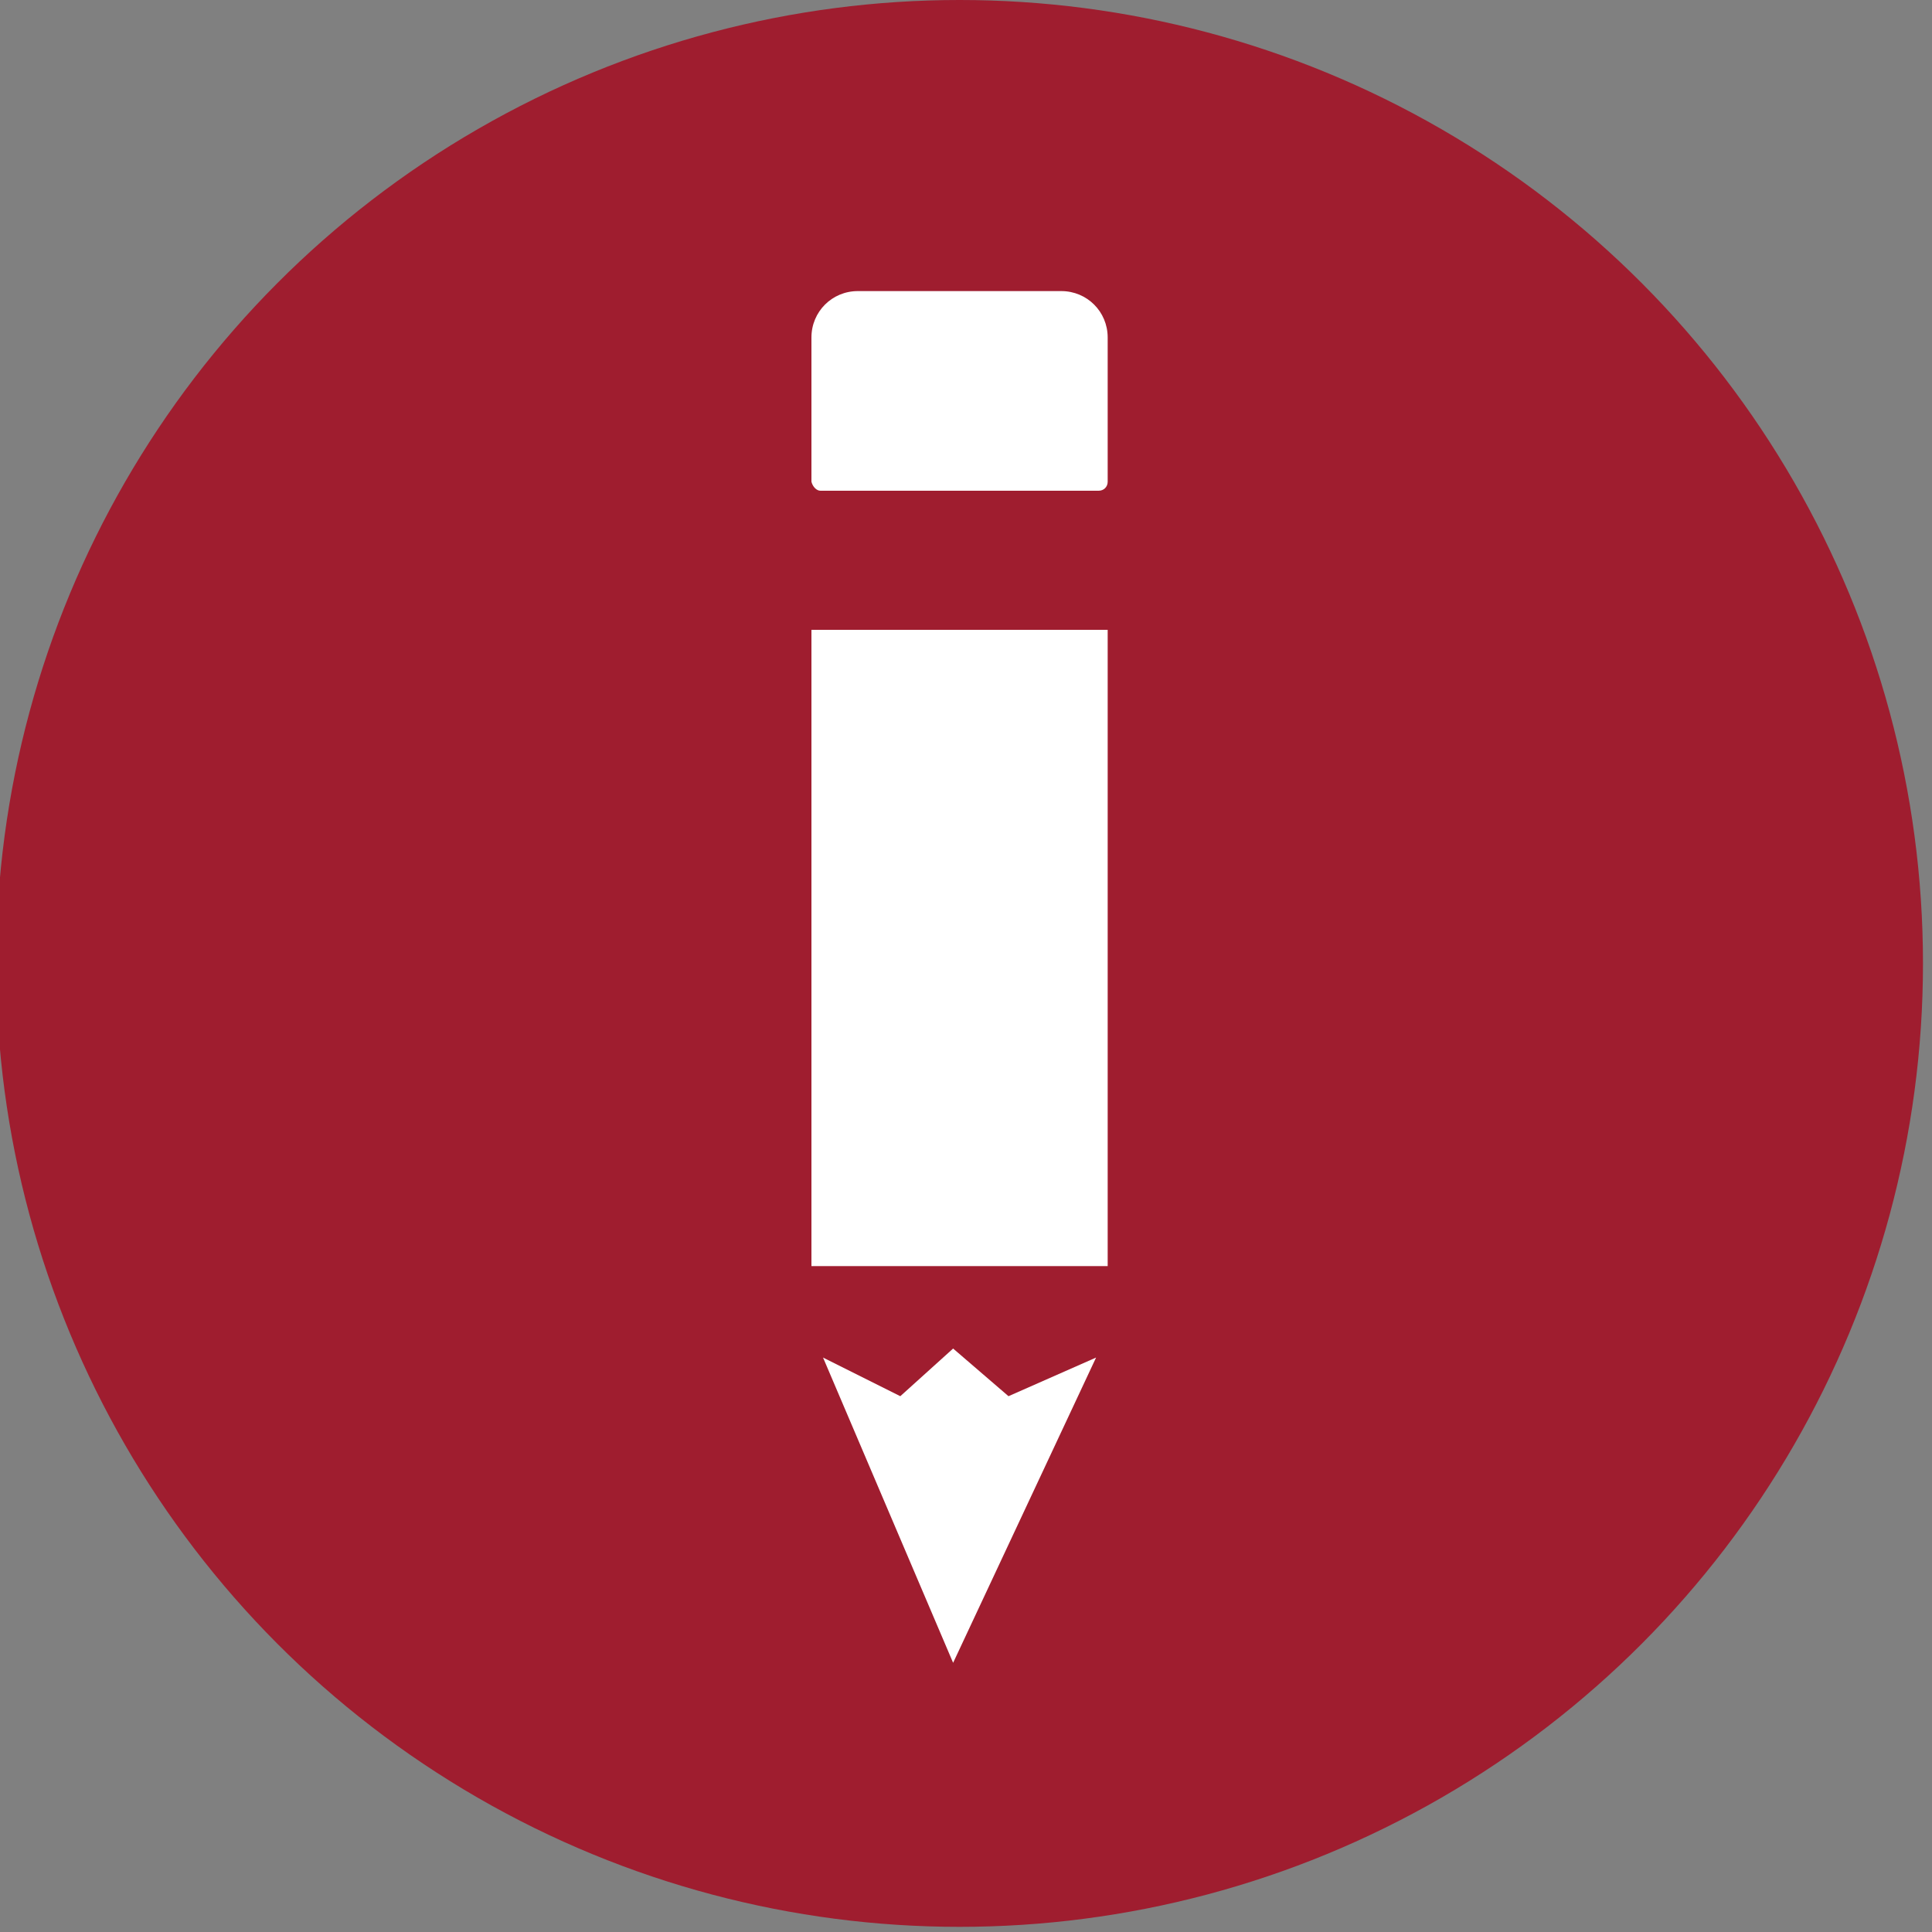
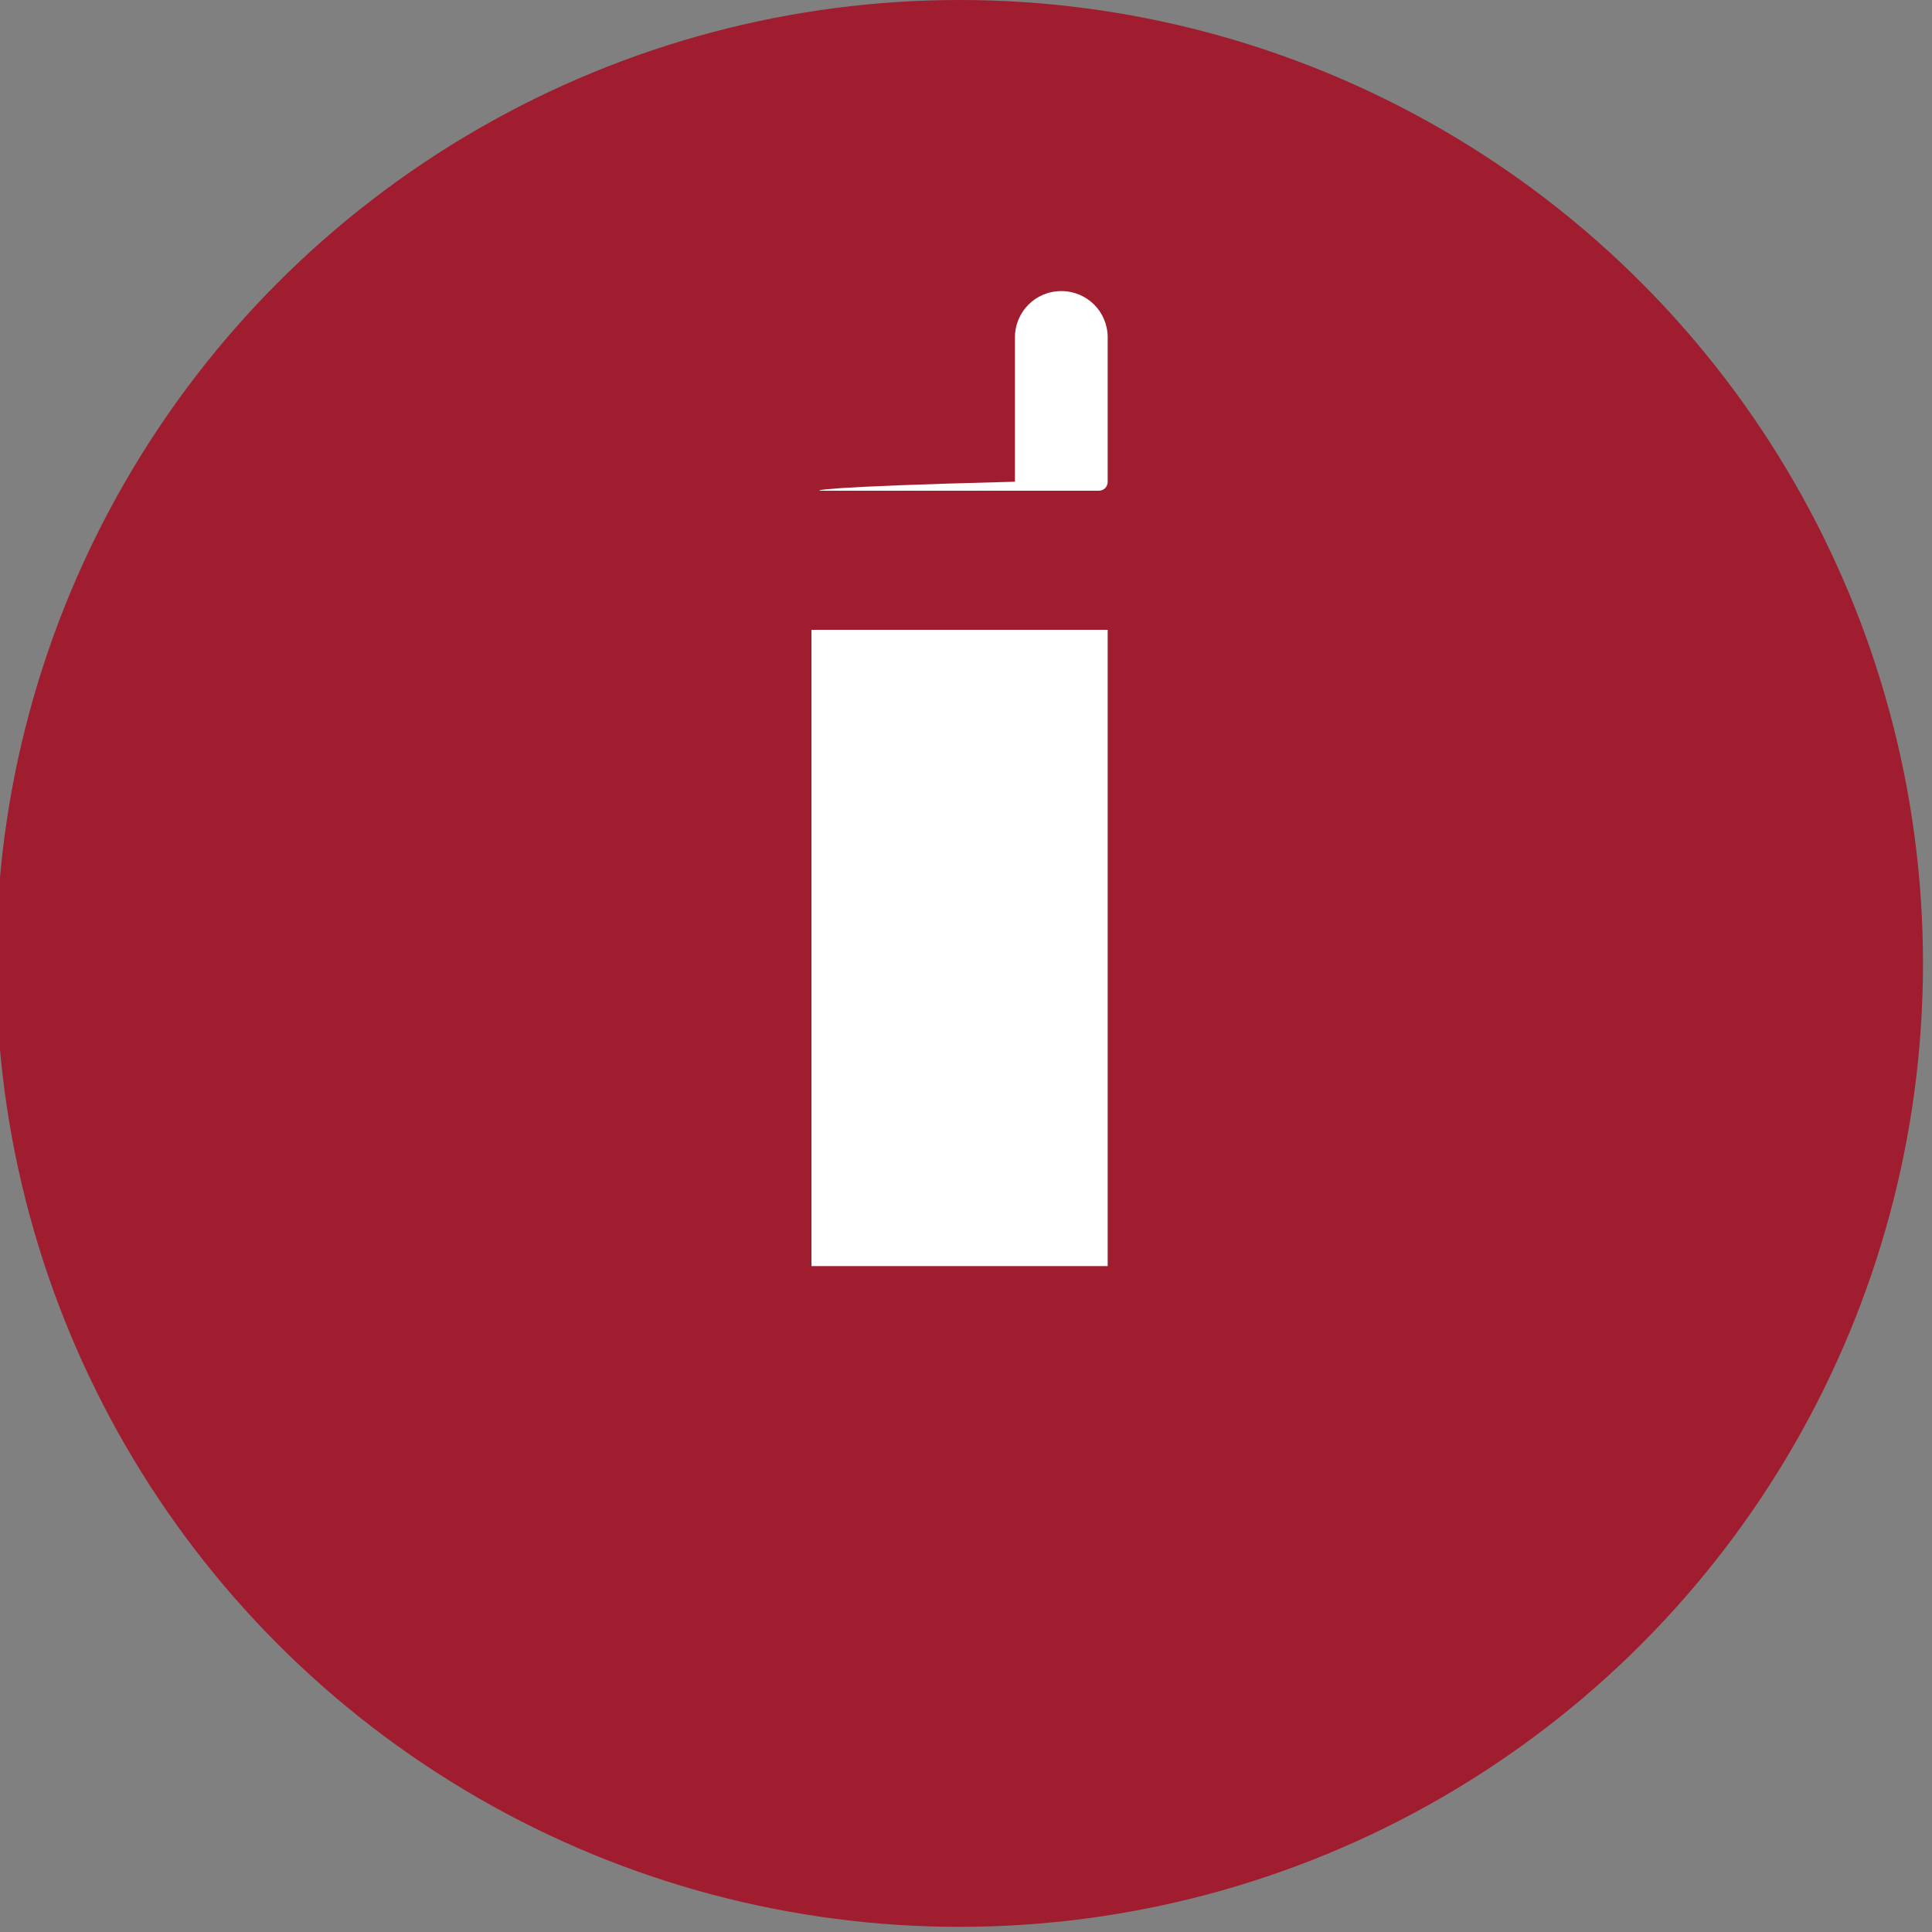
<svg xmlns="http://www.w3.org/2000/svg" version="1.1" id="Layer_1" x="0px" y="0px" viewBox="0 0 150 150" style="enable-background:new 0 0 150 150;" xml:space="preserve">
  <rect x="0" y="0" width="150" height="150" fill="#808080" stroke="none" />
  <style type="text/css">
	.st0{fill:#9F1D2F;}
	.st1{fill:#FFFFFF;}
</style>
  <circle class="st0" cx="74.5" cy="74.8" r="74.8" />
  <g>
    <rect x="63" y="48.9" class="st1" width="23" height="49.4" />
-     <path class="st1" d="M63.7,38.1h21.6c0.4,0,0.7-0.3,0.7-0.7V26.2c0-2-1.6-3.6-3.6-3.6H66.6c-2,0-3.6,1.6-3.6,3.6v11.2   C63.1,37.8,63.4,38.1,63.7,38.1z" />
-     <polygon class="st1" points="85.1,105.4 74,129.1 63.9,105.4 69.9,108.4 74,104.7 78.3,108.4  " />
+     <path class="st1" d="M63.7,38.1h21.6c0.4,0,0.7-0.3,0.7-0.7V26.2c0-2-1.6-3.6-3.6-3.6c-2,0-3.6,1.6-3.6,3.6v11.2   C63.1,37.8,63.4,38.1,63.7,38.1z" />
  </g>
</svg>